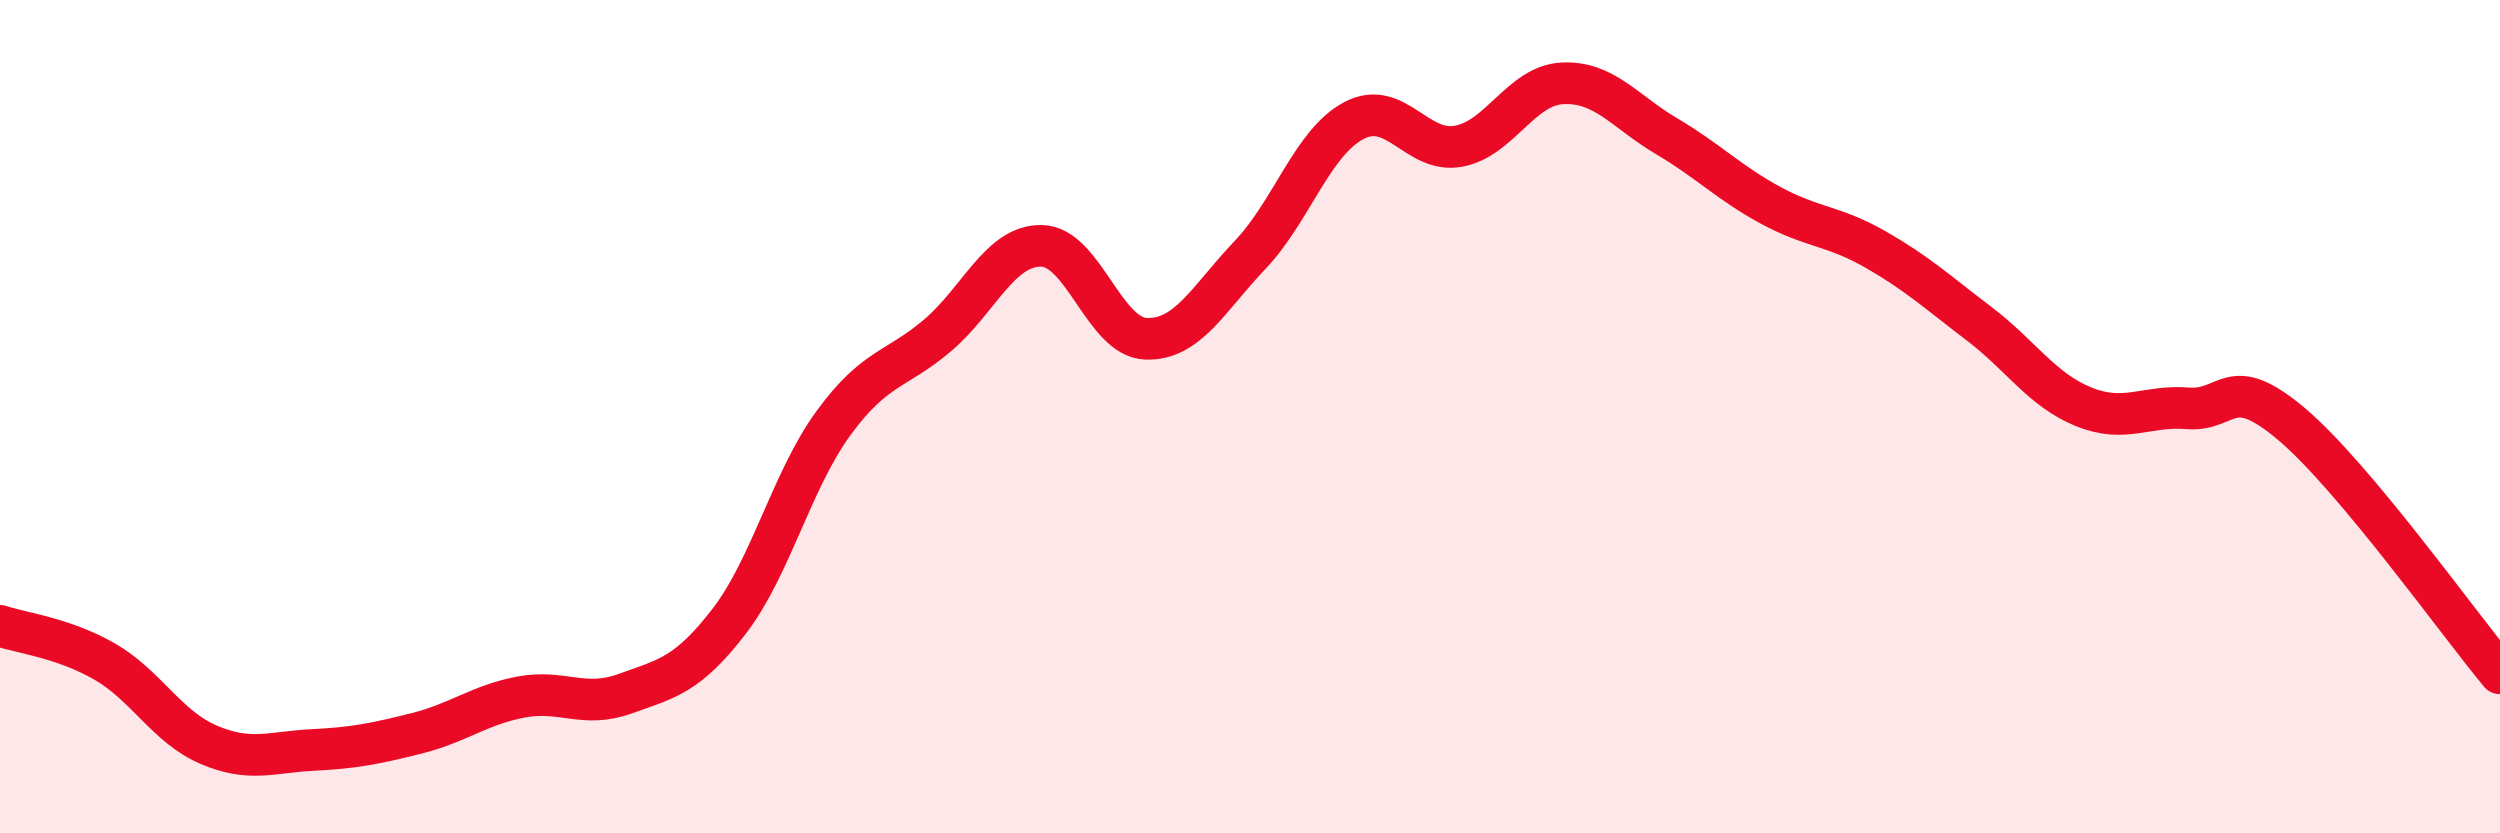
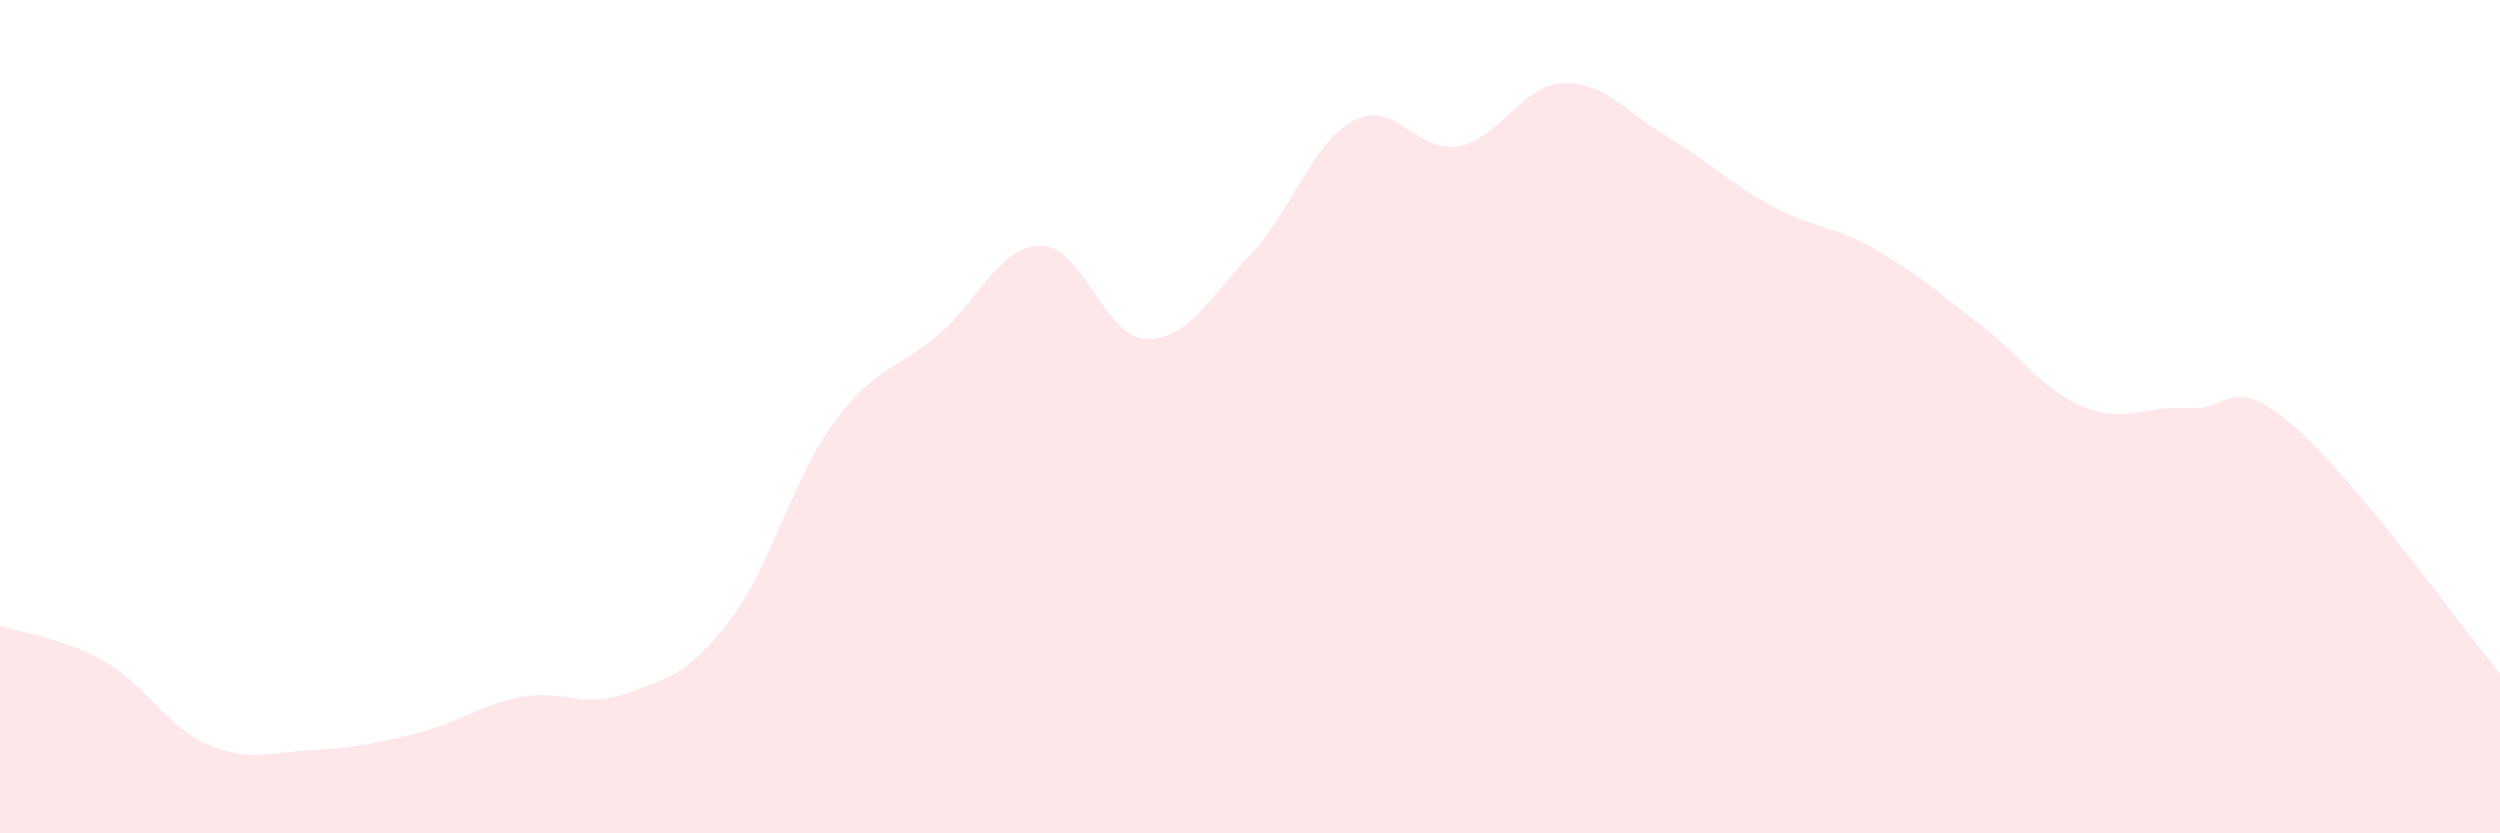
<svg xmlns="http://www.w3.org/2000/svg" width="60" height="20" viewBox="0 0 60 20">
  <path d="M 0,15.02 C 0.5,15.19 1.5,15.3 2.5,15.87 C 3.5,16.44 4,17.44 5,17.87 C 6,18.3 6.5,18.05 7.5,18 C 8.5,17.95 9,17.85 10,17.6 C 11,17.35 11.5,16.92 12.5,16.73 C 13.5,16.54 14,17.01 15,16.65 C 16,16.29 16.5,16.21 17.5,14.91 C 18.5,13.61 19,11.53 20,10.16 C 21,8.79 21.5,8.9 22.5,8.05 C 23.5,7.2 24,5.88 25,5.9 C 26,5.92 26.5,8.09 27.5,8.13 C 28.5,8.17 29,7.17 30,6.12 C 31,5.07 31.5,3.41 32.5,2.89 C 33.5,2.37 34,3.69 35,3.51 C 36,3.33 36.5,2.05 37.5,2 C 38.5,1.95 39,2.68 40,3.27 C 41,3.86 41.5,4.39 42.5,4.93 C 43.5,5.47 44,5.41 45,5.98 C 46,6.55 46.5,7.01 47.5,7.77 C 48.5,8.53 49,9.35 50,9.76 C 51,10.17 51.5,9.72 52.5,9.8 C 53.5,9.88 53.5,8.91 55,10.18 C 56.5,11.45 59,14.96 60,16.16L60 20L0 20Z" fill="#EB0A25" opacity="0.1" stroke-linecap="round" stroke-linejoin="round" />
-   <path d="M 0,15.02 C 0.5,15.19 1.5,15.3 2.5,15.87 C 3.5,16.44 4,17.44 5,17.87 C 6,18.3 6.5,18.05 7.5,18 C 8.5,17.95 9,17.85 10,17.6 C 11,17.35 11.5,16.92 12.5,16.73 C 13.5,16.54 14,17.01 15,16.65 C 16,16.29 16.5,16.21 17.5,14.91 C 18.5,13.61 19,11.53 20,10.16 C 21,8.79 21.5,8.9 22.5,8.05 C 23.5,7.2 24,5.88 25,5.9 C 26,5.92 26.5,8.09 27.5,8.13 C 28.5,8.17 29,7.17 30,6.12 C 31,5.07 31.5,3.41 32.5,2.89 C 33.5,2.37 34,3.69 35,3.51 C 36,3.33 36.5,2.05 37.5,2 C 38.5,1.95 39,2.68 40,3.27 C 41,3.86 41.5,4.39 42.5,4.93 C 43.5,5.47 44,5.41 45,5.98 C 46,6.55 46.5,7.01 47.5,7.77 C 48.5,8.53 49,9.35 50,9.76 C 51,10.17 51.5,9.72 52.5,9.8 C 53.5,9.88 53.5,8.91 55,10.18 C 56.5,11.45 59,14.96 60,16.16" stroke="#EB0A25" stroke-width="1" fill="none" stroke-linecap="round" stroke-linejoin="round" />
</svg>